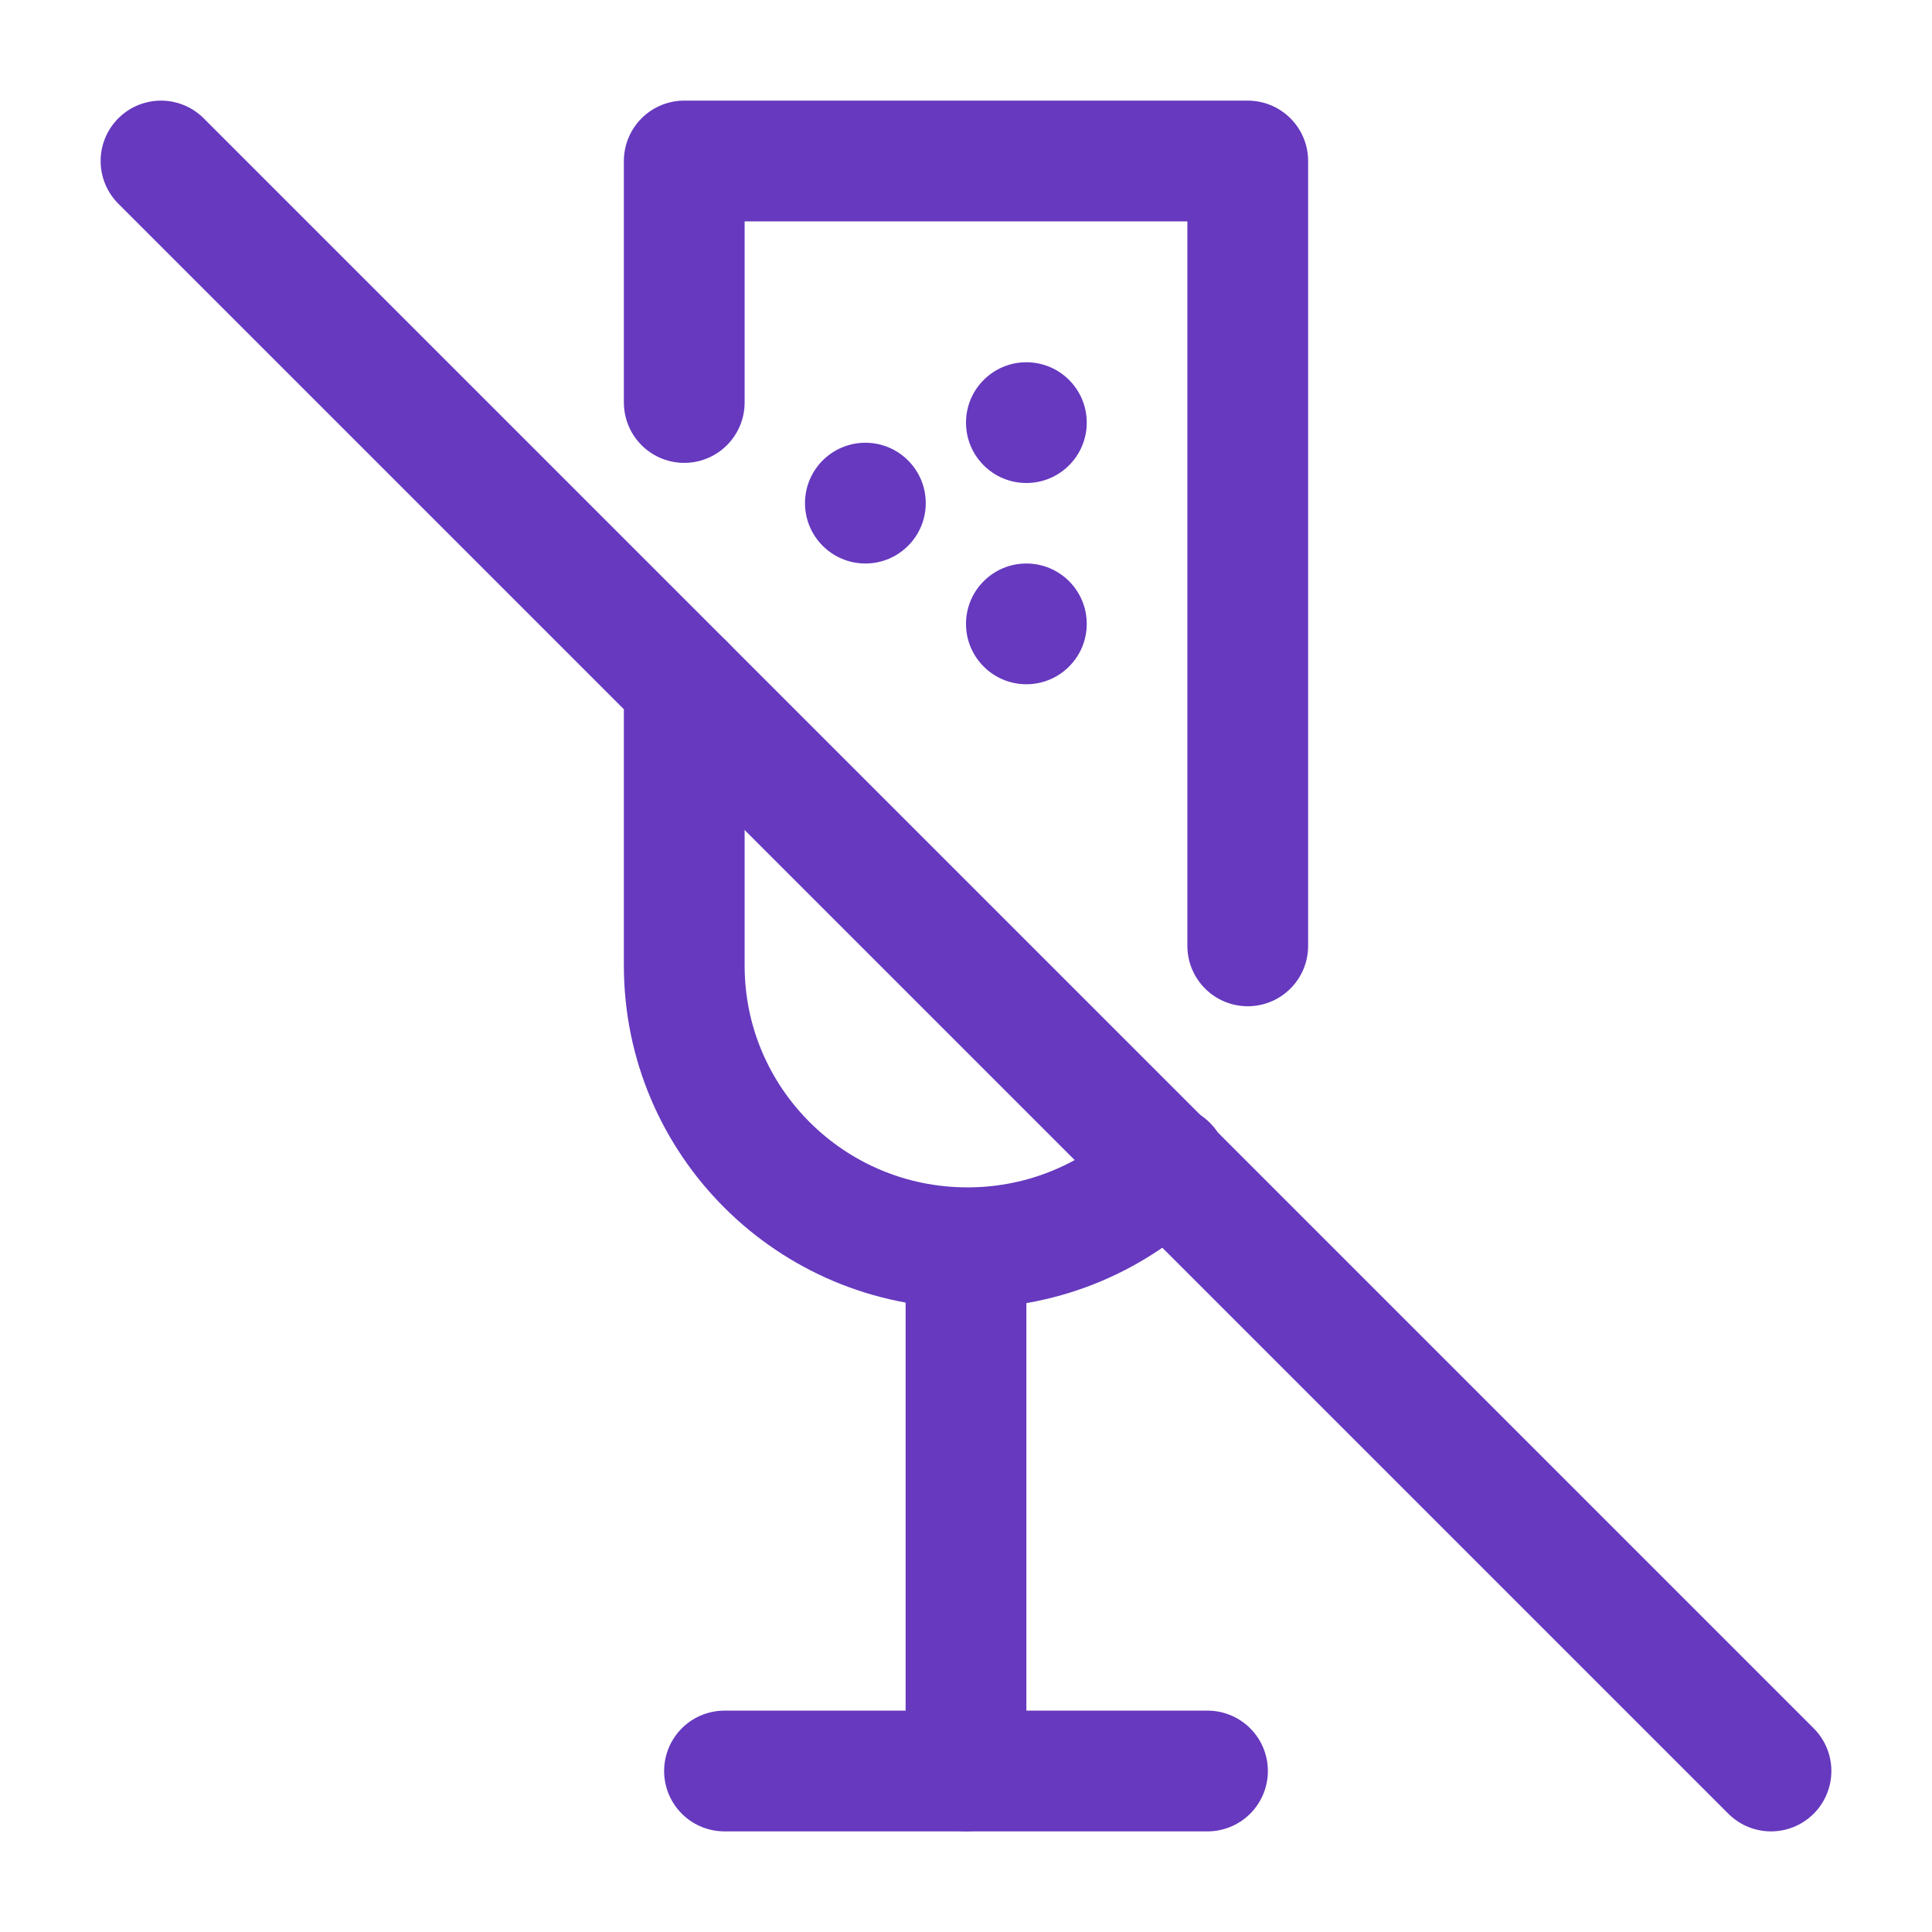
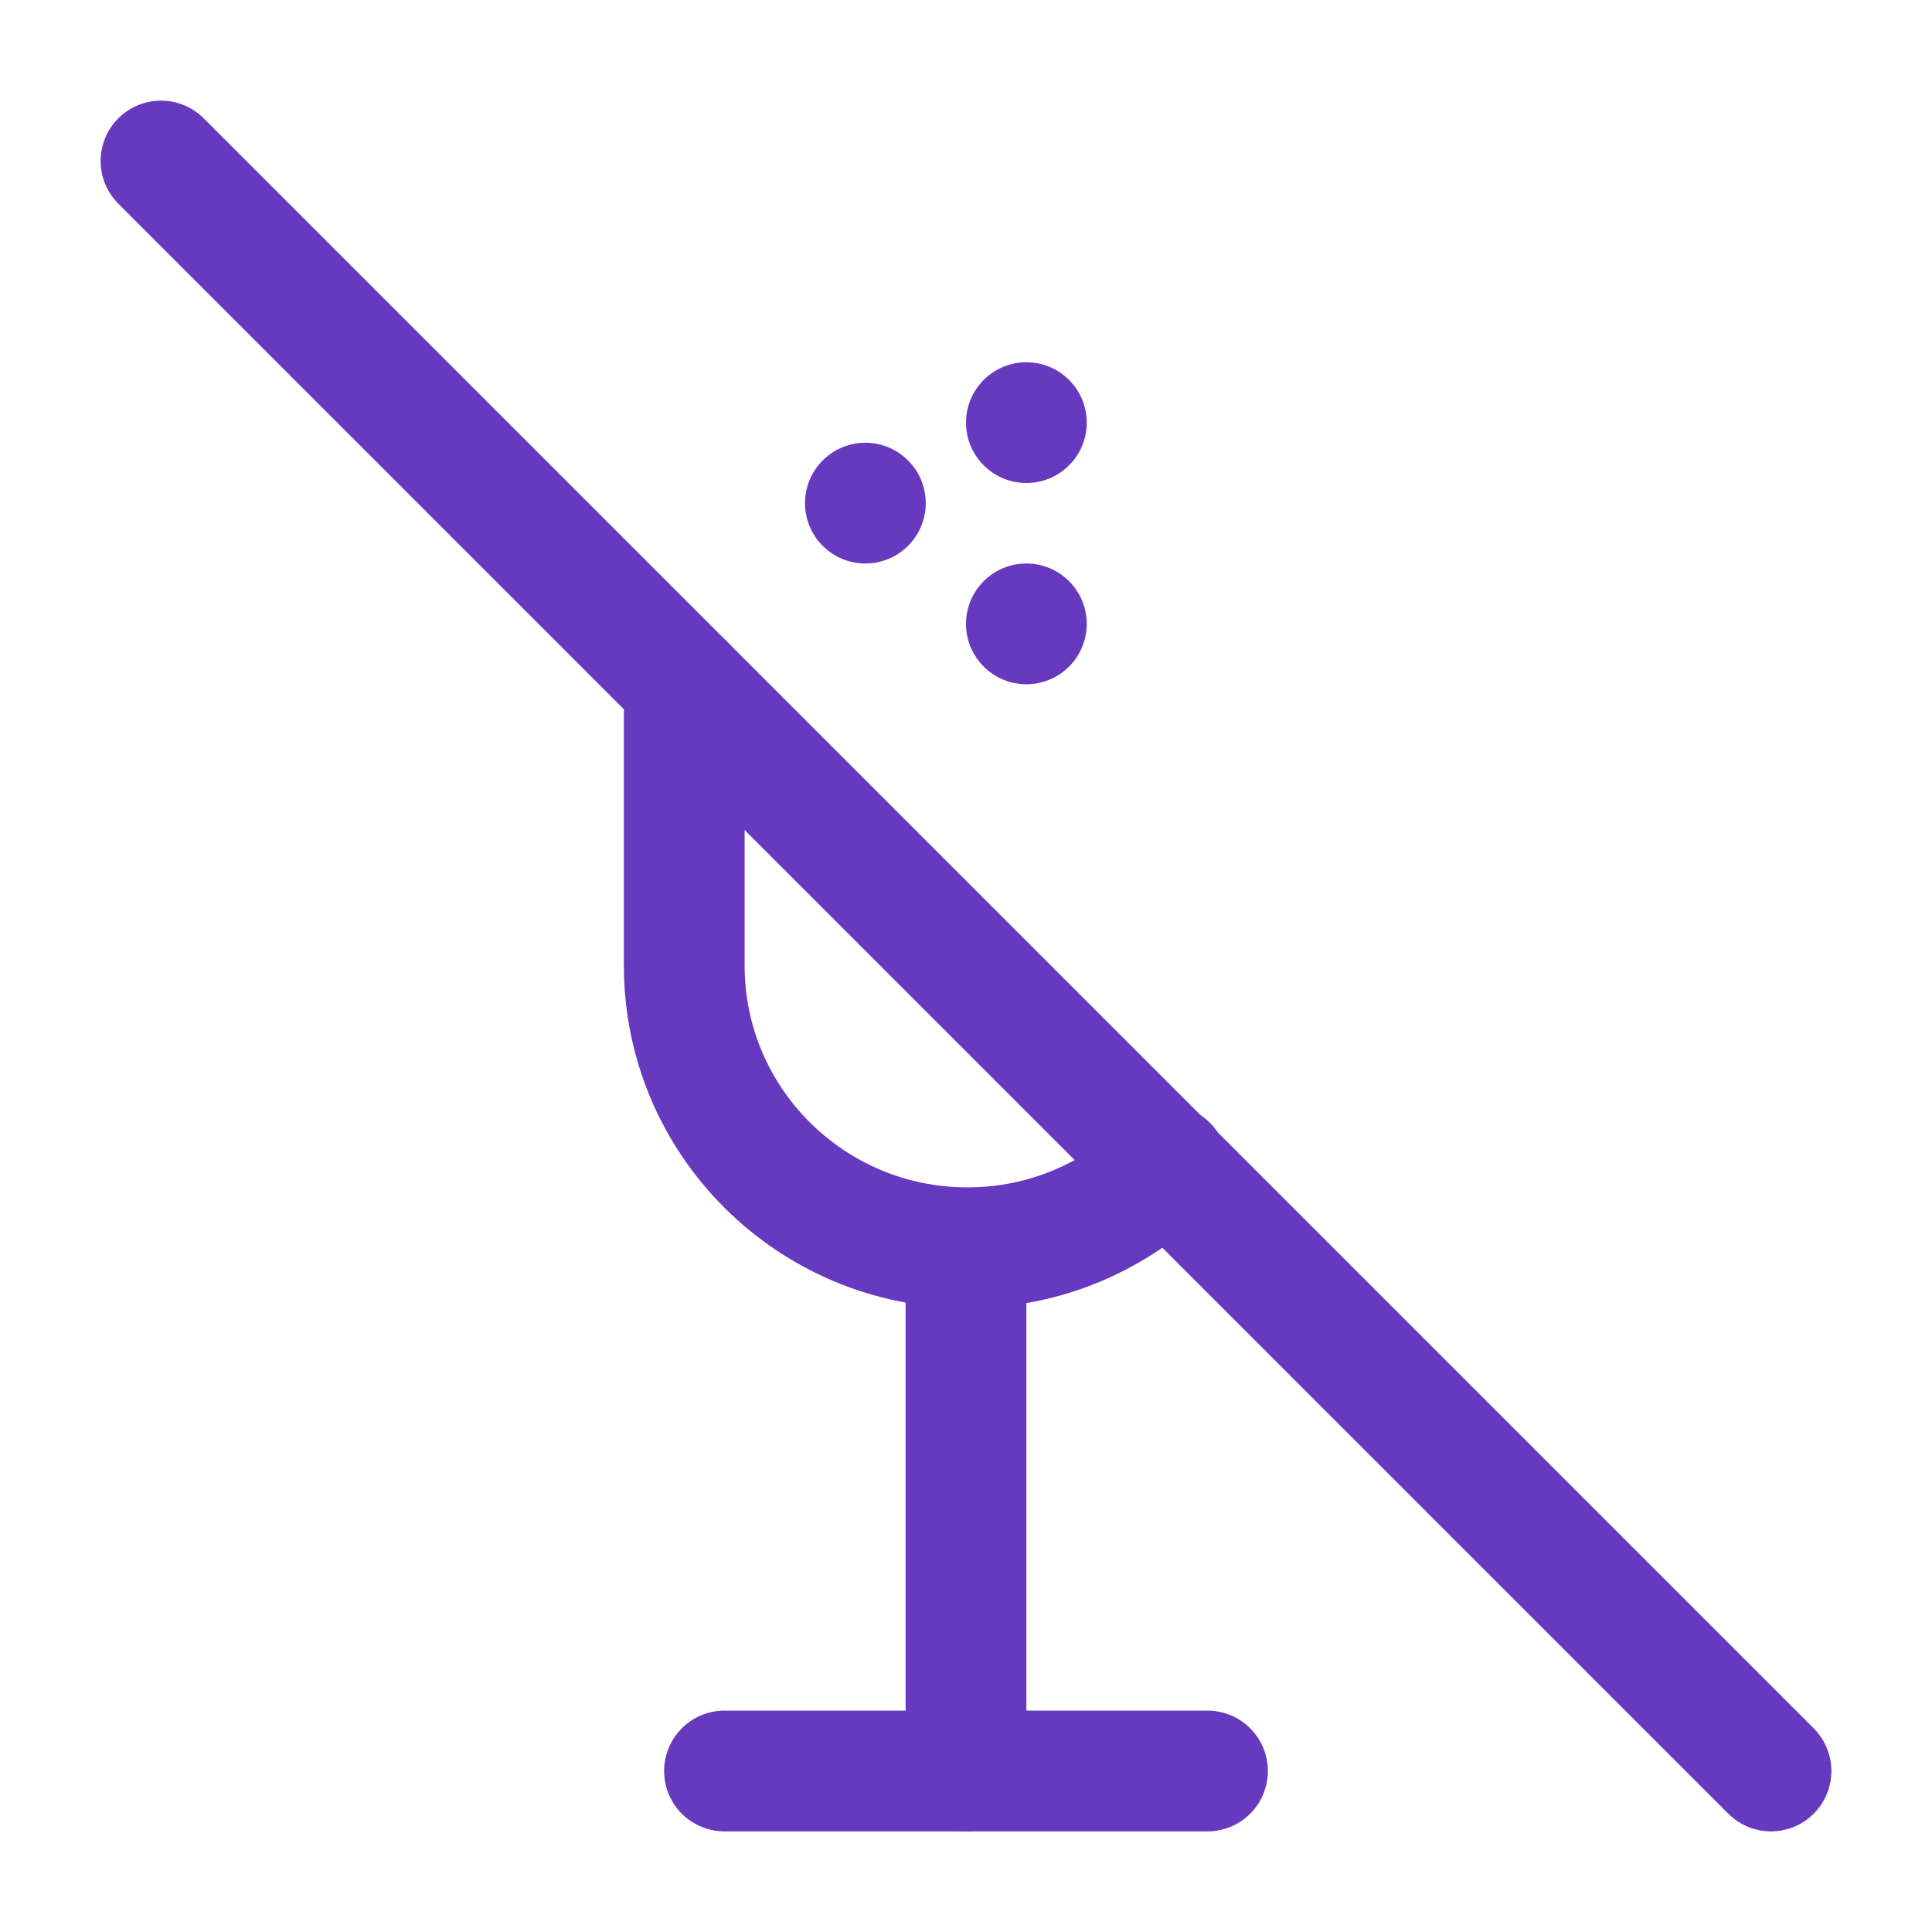
<svg xmlns="http://www.w3.org/2000/svg" width="48" height="48" viewBox="0 0 48 48" fill="none">
  <path d="M4 4L44 44" stroke="#6639BF" stroke-width="3" stroke-linecap="round" stroke-linejoin="round" />
  <path d="M18 44H30" stroke="#6639BF" stroke-width="3" stroke-linecap="round" stroke-linejoin="round" />
  <path d="M24 32V44" stroke="#6639BF" stroke-width="3" stroke-linecap="round" stroke-linejoin="round" />
  <path d="M25.5 12C26.328 12 27 11.328 27 10.5C27 9.672 26.328 9 25.5 9C24.672 9 24 9.672 24 10.5C24 11.328 24.672 12 25.5 12Z" fill="#6639BF" />
  <path d="M21.5 14C22.328 14 23 13.328 23 12.5C23 11.672 22.328 11 21.5 11C20.672 11 20 11.672 20 12.5C20 13.328 20.672 14 21.5 14Z" fill="#6639BF" />
  <path d="M25.5 17C26.328 17 27 16.328 27 15.5C27 14.672 26.328 14 25.5 14C24.672 14 24 14.672 24 15.5C24 16.328 24.672 17 25.5 17Z" fill="#6639BF" />
-   <path d="M31 23.5V4H17V10" stroke="#6639BF" stroke-width="3" stroke-linecap="round" stroke-linejoin="round" />
  <path d="M17 17V23.989C17 27.861 20.15 31 24.036 31C25.973 31 27.728 30.22 29 28.957" stroke="#6639BF" stroke-width="3" stroke-linecap="round" stroke-linejoin="round" />
</svg>